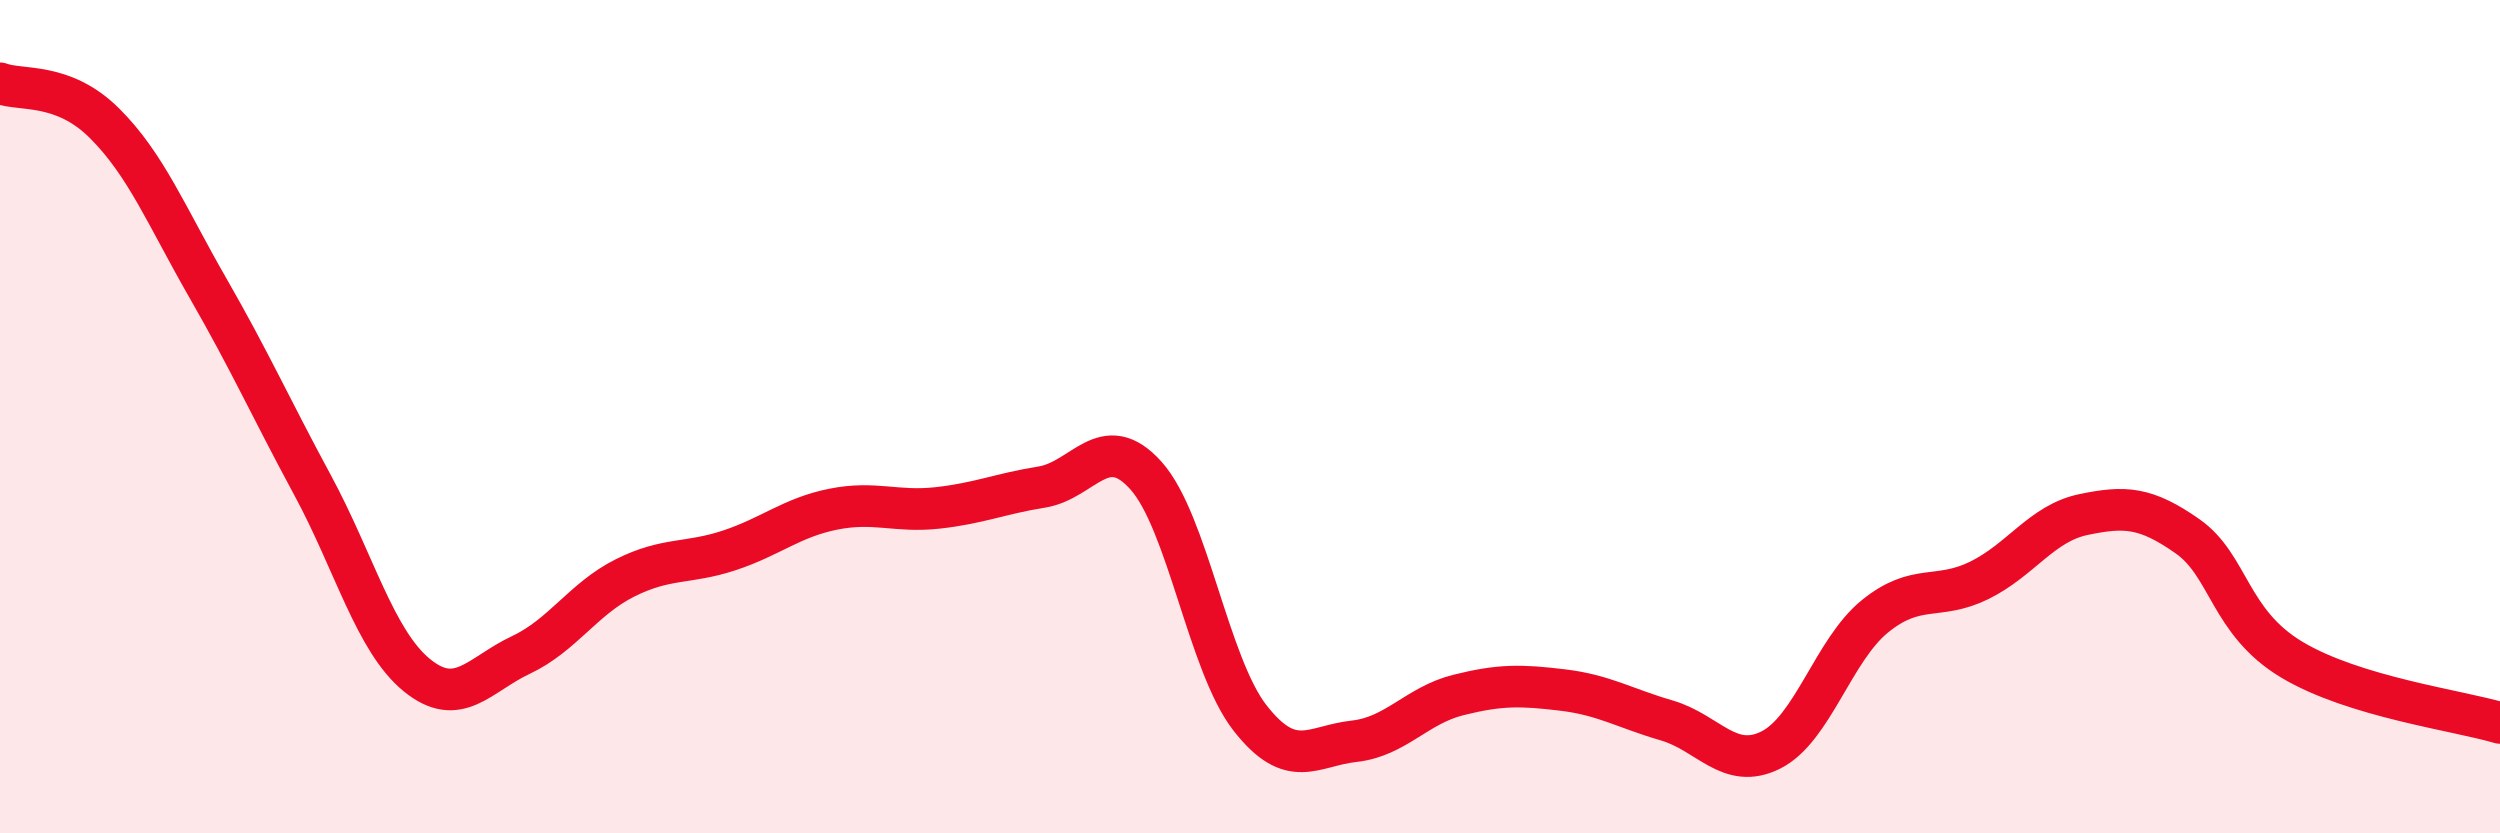
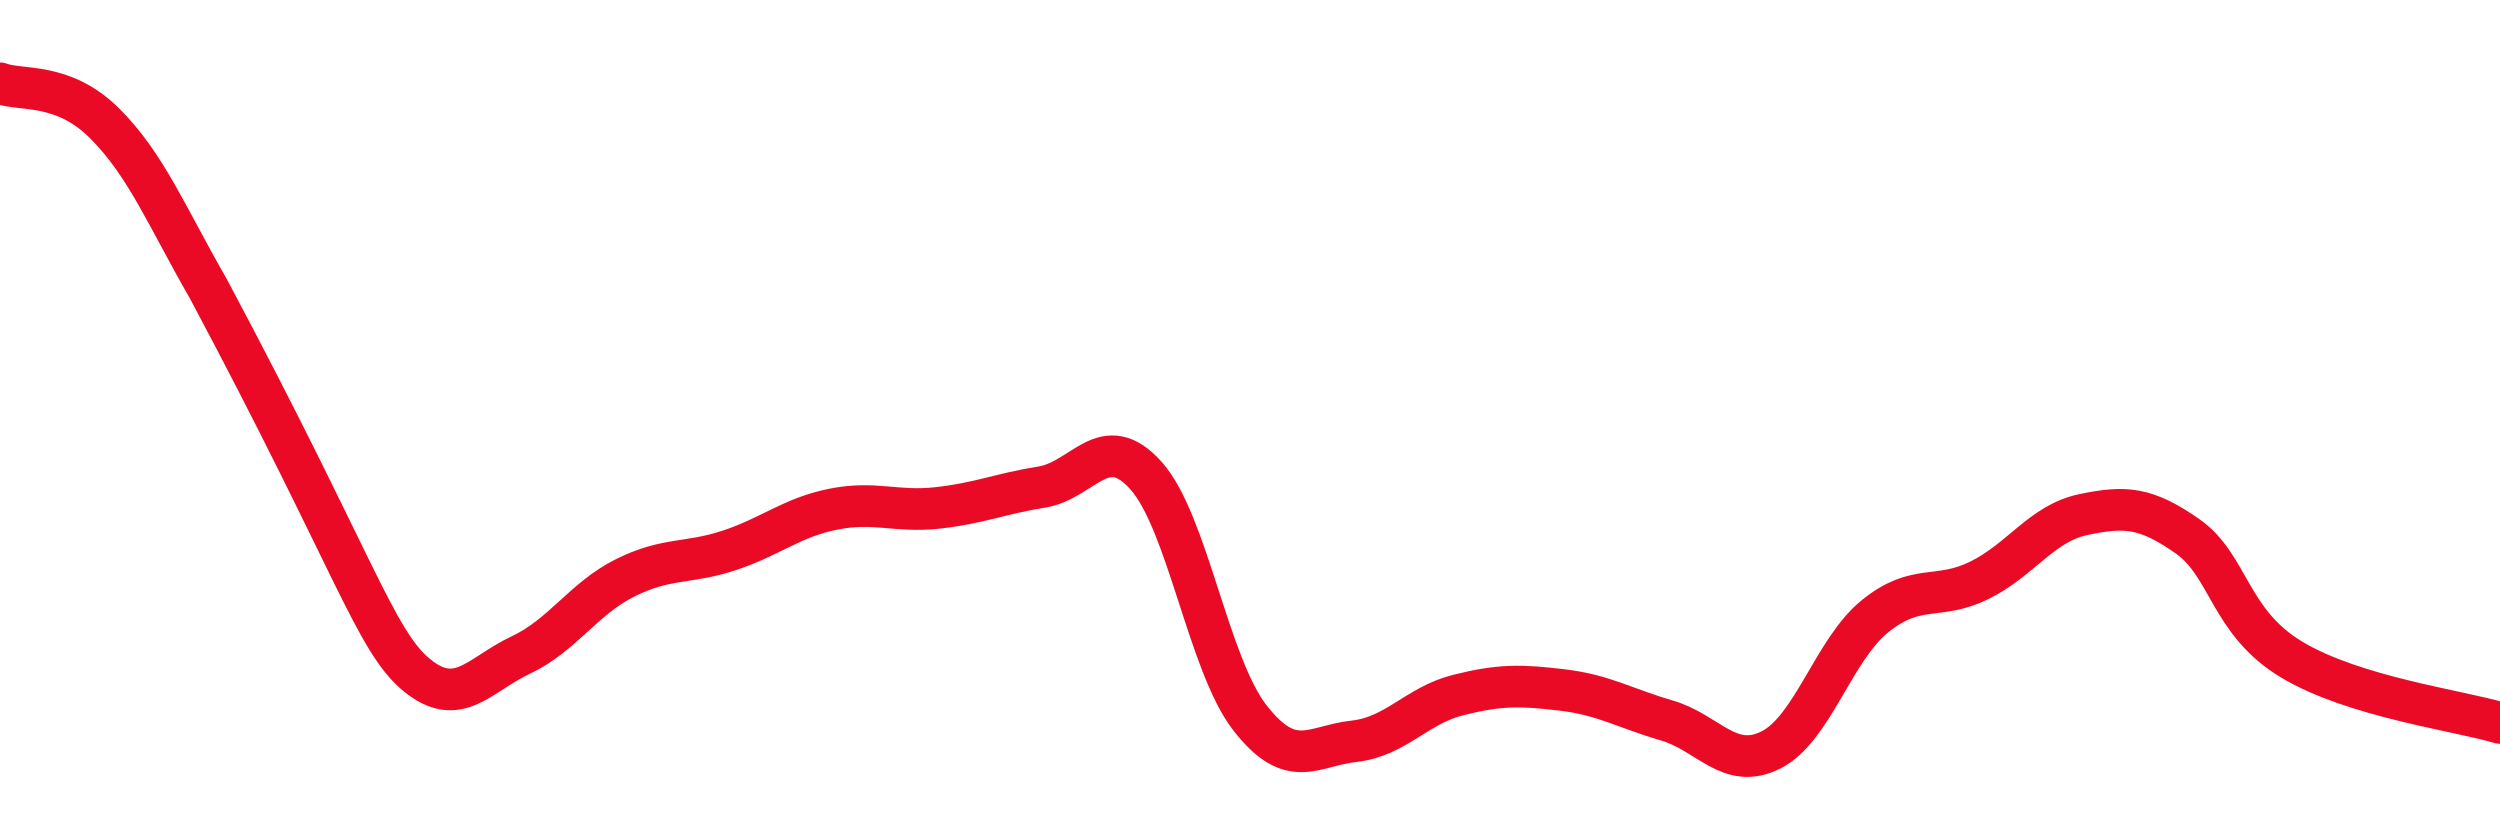
<svg xmlns="http://www.w3.org/2000/svg" width="60" height="20" viewBox="0 0 60 20">
-   <path d="M 0,2 C 0.5,2.19 1.5,1.96 2.5,2.95 C 3.5,3.94 4,5.19 5,6.93 C 6,8.67 6.5,9.79 7.5,11.64 C 8.5,13.49 9,15.38 10,16.2 C 11,17.02 11.5,16.19 12.5,15.72 C 13.5,15.25 14,14.37 15,13.87 C 16,13.37 16.5,13.54 17.5,13.21 C 18.5,12.88 19,12.42 20,12.22 C 21,12.02 21.5,12.3 22.5,12.19 C 23.5,12.08 24,11.85 25,11.69 C 26,11.53 26.5,10.3 27.5,11.41 C 28.5,12.52 29,15.95 30,17.23 C 31,18.51 31.5,17.9 32.5,17.79 C 33.5,17.68 34,16.93 35,16.68 C 36,16.43 36.5,16.44 37.5,16.56 C 38.5,16.68 39,17 40,17.29 C 41,17.58 41.5,18.5 42.5,18 C 43.5,17.5 44,15.6 45,14.79 C 46,13.98 46.5,14.42 47.5,13.93 C 48.5,13.44 49,12.56 50,12.35 C 51,12.14 51.5,12.17 52.5,12.87 C 53.5,13.57 53.5,14.93 55,15.83 C 56.5,16.73 59,17.05 60,17.35L60 20L0 20Z" fill="#EB0A25" opacity="0.1" stroke-linecap="round" stroke-linejoin="round" />
-   <path d="M 0,2 C 0.5,2.19 1.5,1.96 2.5,2.95 C 3.5,3.94 4,5.19 5,6.93 C 6,8.67 6.5,9.79 7.5,11.64 C 8.5,13.49 9,15.38 10,16.2 C 11,17.02 11.5,16.19 12.5,15.72 C 13.5,15.25 14,14.37 15,13.87 C 16,13.37 16.5,13.54 17.5,13.21 C 18.5,12.88 19,12.42 20,12.22 C 21,12.02 21.5,12.3 22.5,12.19 C 23.5,12.08 24,11.85 25,11.69 C 26,11.53 26.5,10.3 27.5,11.41 C 28.5,12.52 29,15.95 30,17.23 C 31,18.51 31.5,17.9 32.5,17.79 C 33.5,17.68 34,16.93 35,16.68 C 36,16.43 36.5,16.44 37.5,16.56 C 38.5,16.68 39,17 40,17.29 C 41,17.58 41.5,18.5 42.5,18 C 43.5,17.5 44,15.6 45,14.79 C 46,13.98 46.5,14.42 47.5,13.93 C 48.5,13.44 49,12.56 50,12.35 C 51,12.14 51.5,12.17 52.5,12.87 C 53.5,13.57 53.5,14.93 55,15.83 C 56.5,16.73 59,17.05 60,17.35" stroke="#EB0A25" stroke-width="1" fill="none" stroke-linecap="round" stroke-linejoin="round" />
+   <path d="M 0,2 C 0.5,2.19 1.5,1.96 2.5,2.95 C 3.5,3.94 4,5.19 5,6.93 C 8.5,13.49 9,15.38 10,16.2 C 11,17.02 11.5,16.19 12.5,15.72 C 13.5,15.25 14,14.37 15,13.87 C 16,13.37 16.5,13.54 17.5,13.21 C 18.5,12.88 19,12.42 20,12.22 C 21,12.02 21.5,12.3 22.5,12.19 C 23.5,12.08 24,11.85 25,11.69 C 26,11.53 26.5,10.3 27.5,11.41 C 28.5,12.52 29,15.95 30,17.23 C 31,18.51 31.5,17.9 32.5,17.79 C 33.5,17.68 34,16.93 35,16.68 C 36,16.43 36.5,16.44 37.5,16.56 C 38.5,16.68 39,17 40,17.29 C 41,17.58 41.5,18.5 42.5,18 C 43.5,17.5 44,15.6 45,14.79 C 46,13.98 46.5,14.42 47.5,13.93 C 48.5,13.44 49,12.56 50,12.35 C 51,12.14 51.5,12.17 52.5,12.87 C 53.5,13.57 53.5,14.93 55,15.83 C 56.5,16.73 59,17.05 60,17.35" stroke="#EB0A25" stroke-width="1" fill="none" stroke-linecap="round" stroke-linejoin="round" />
</svg>